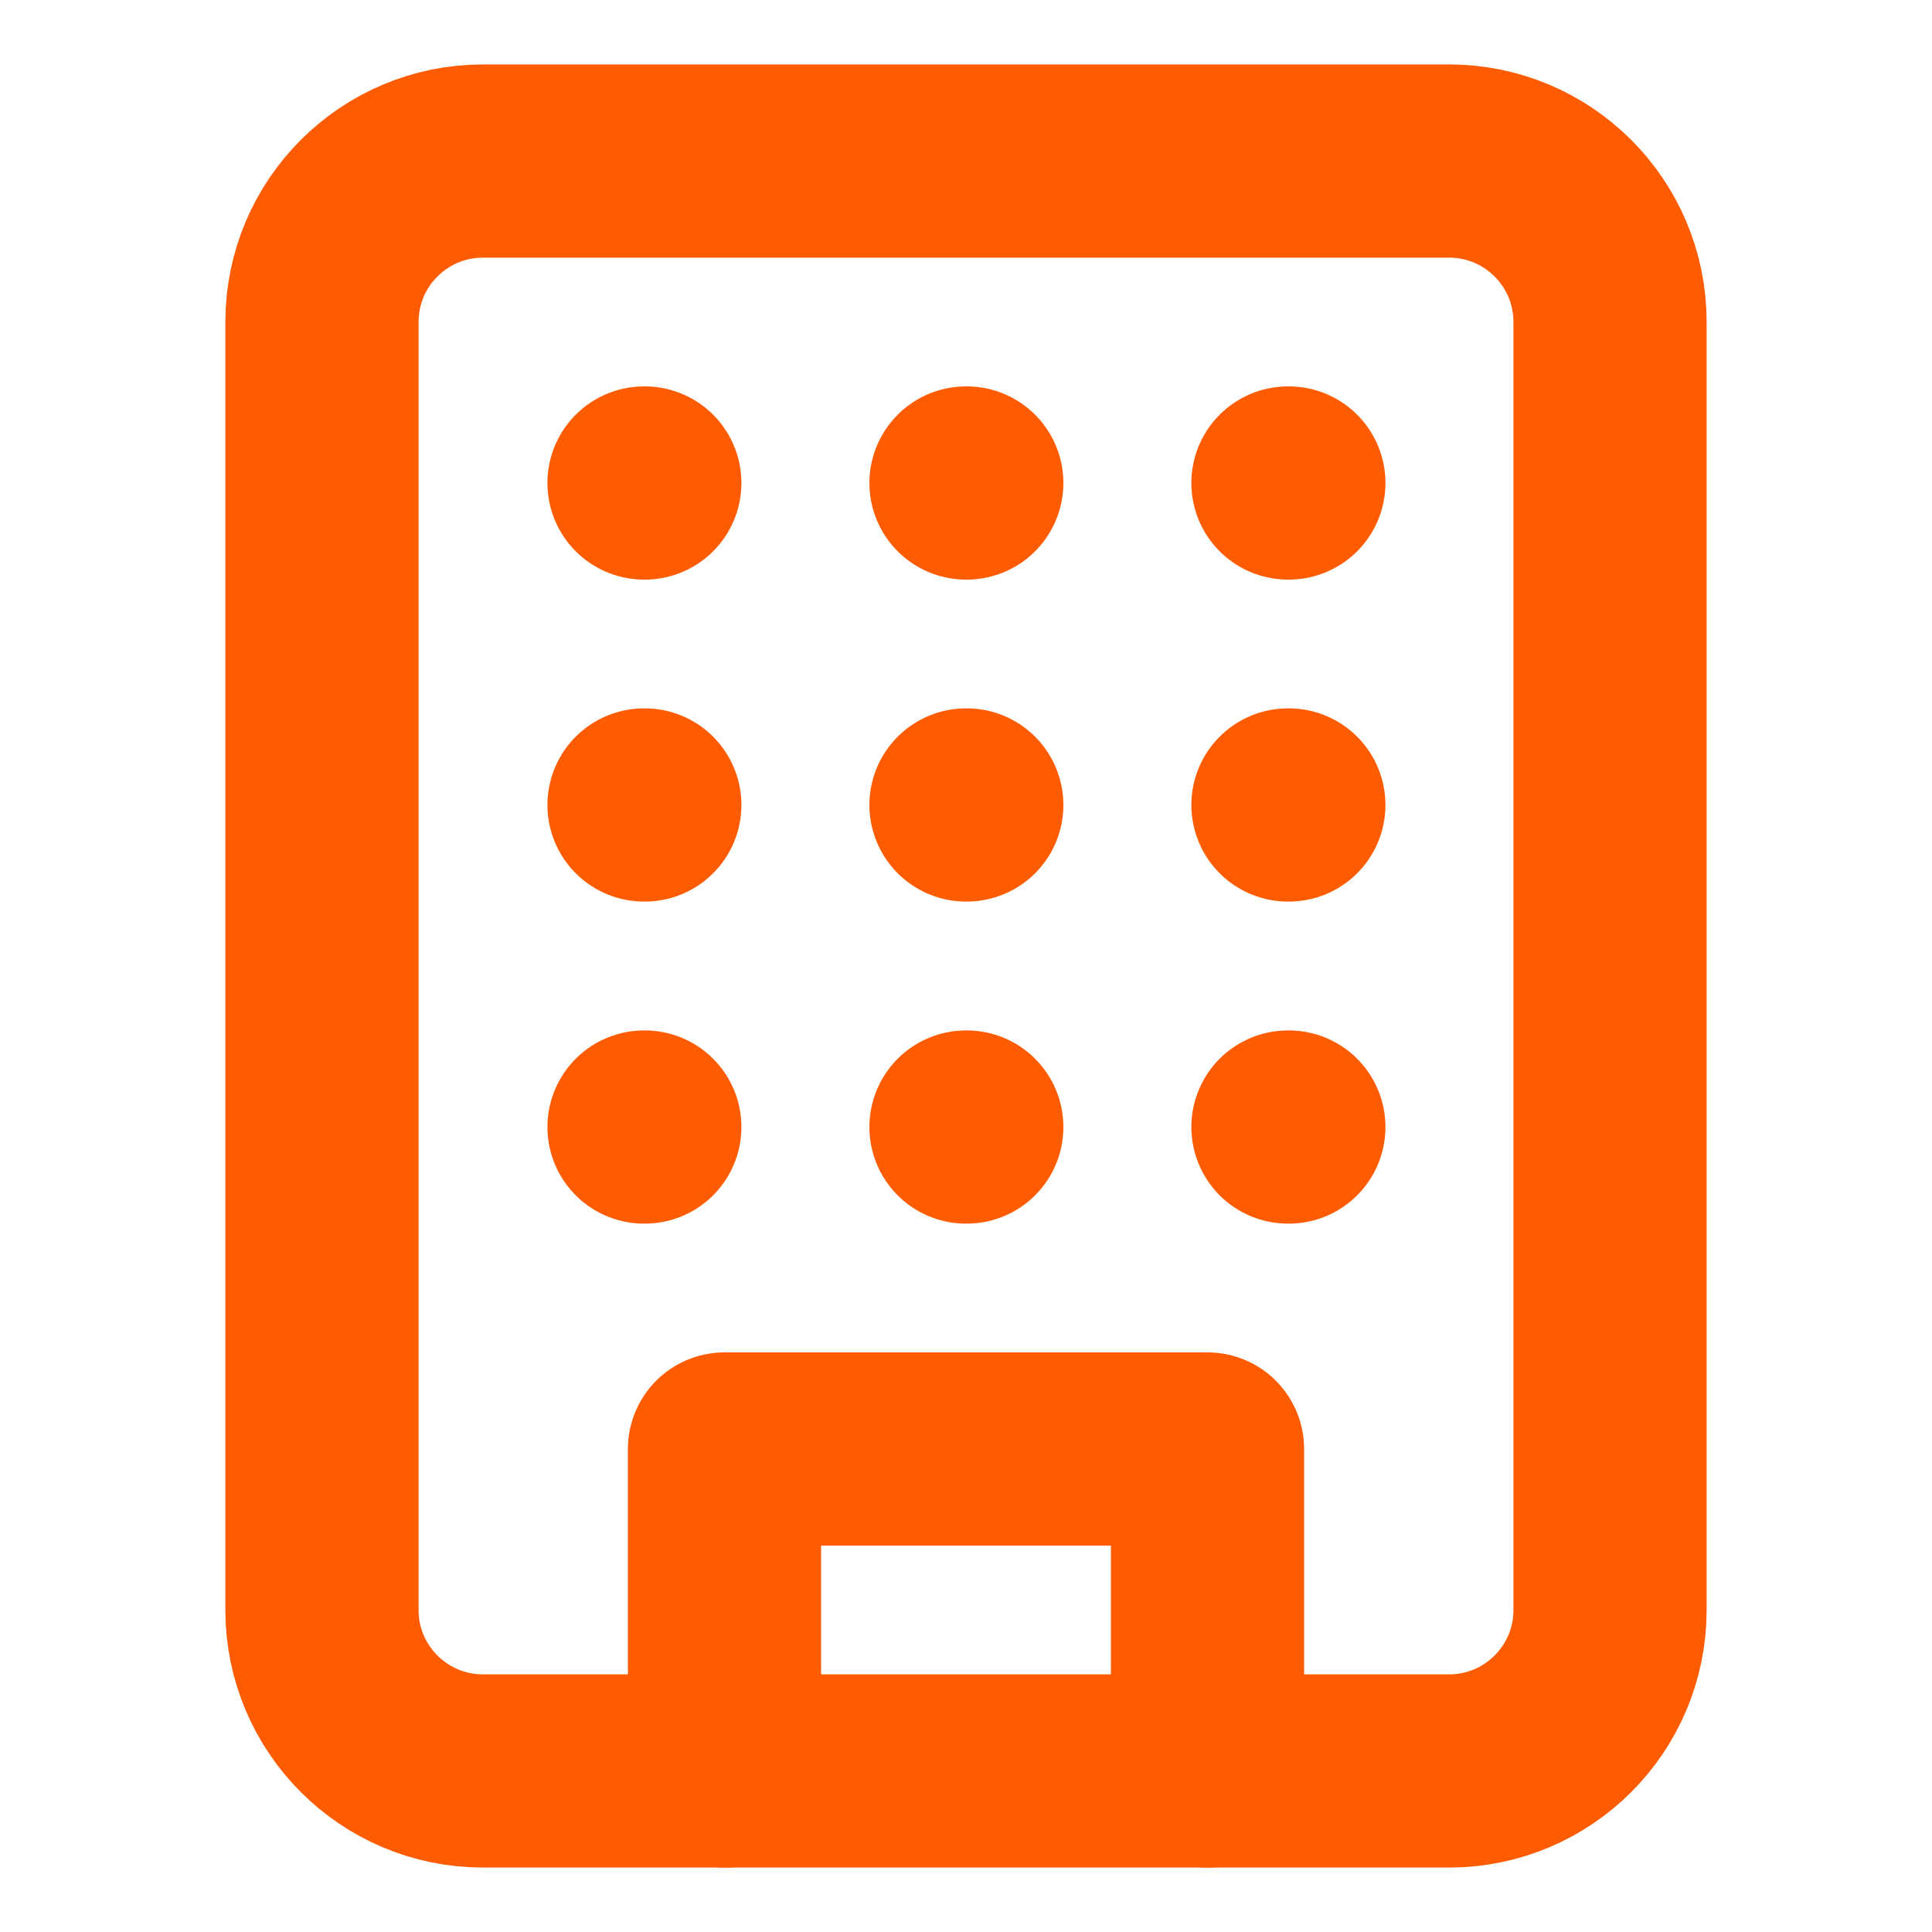
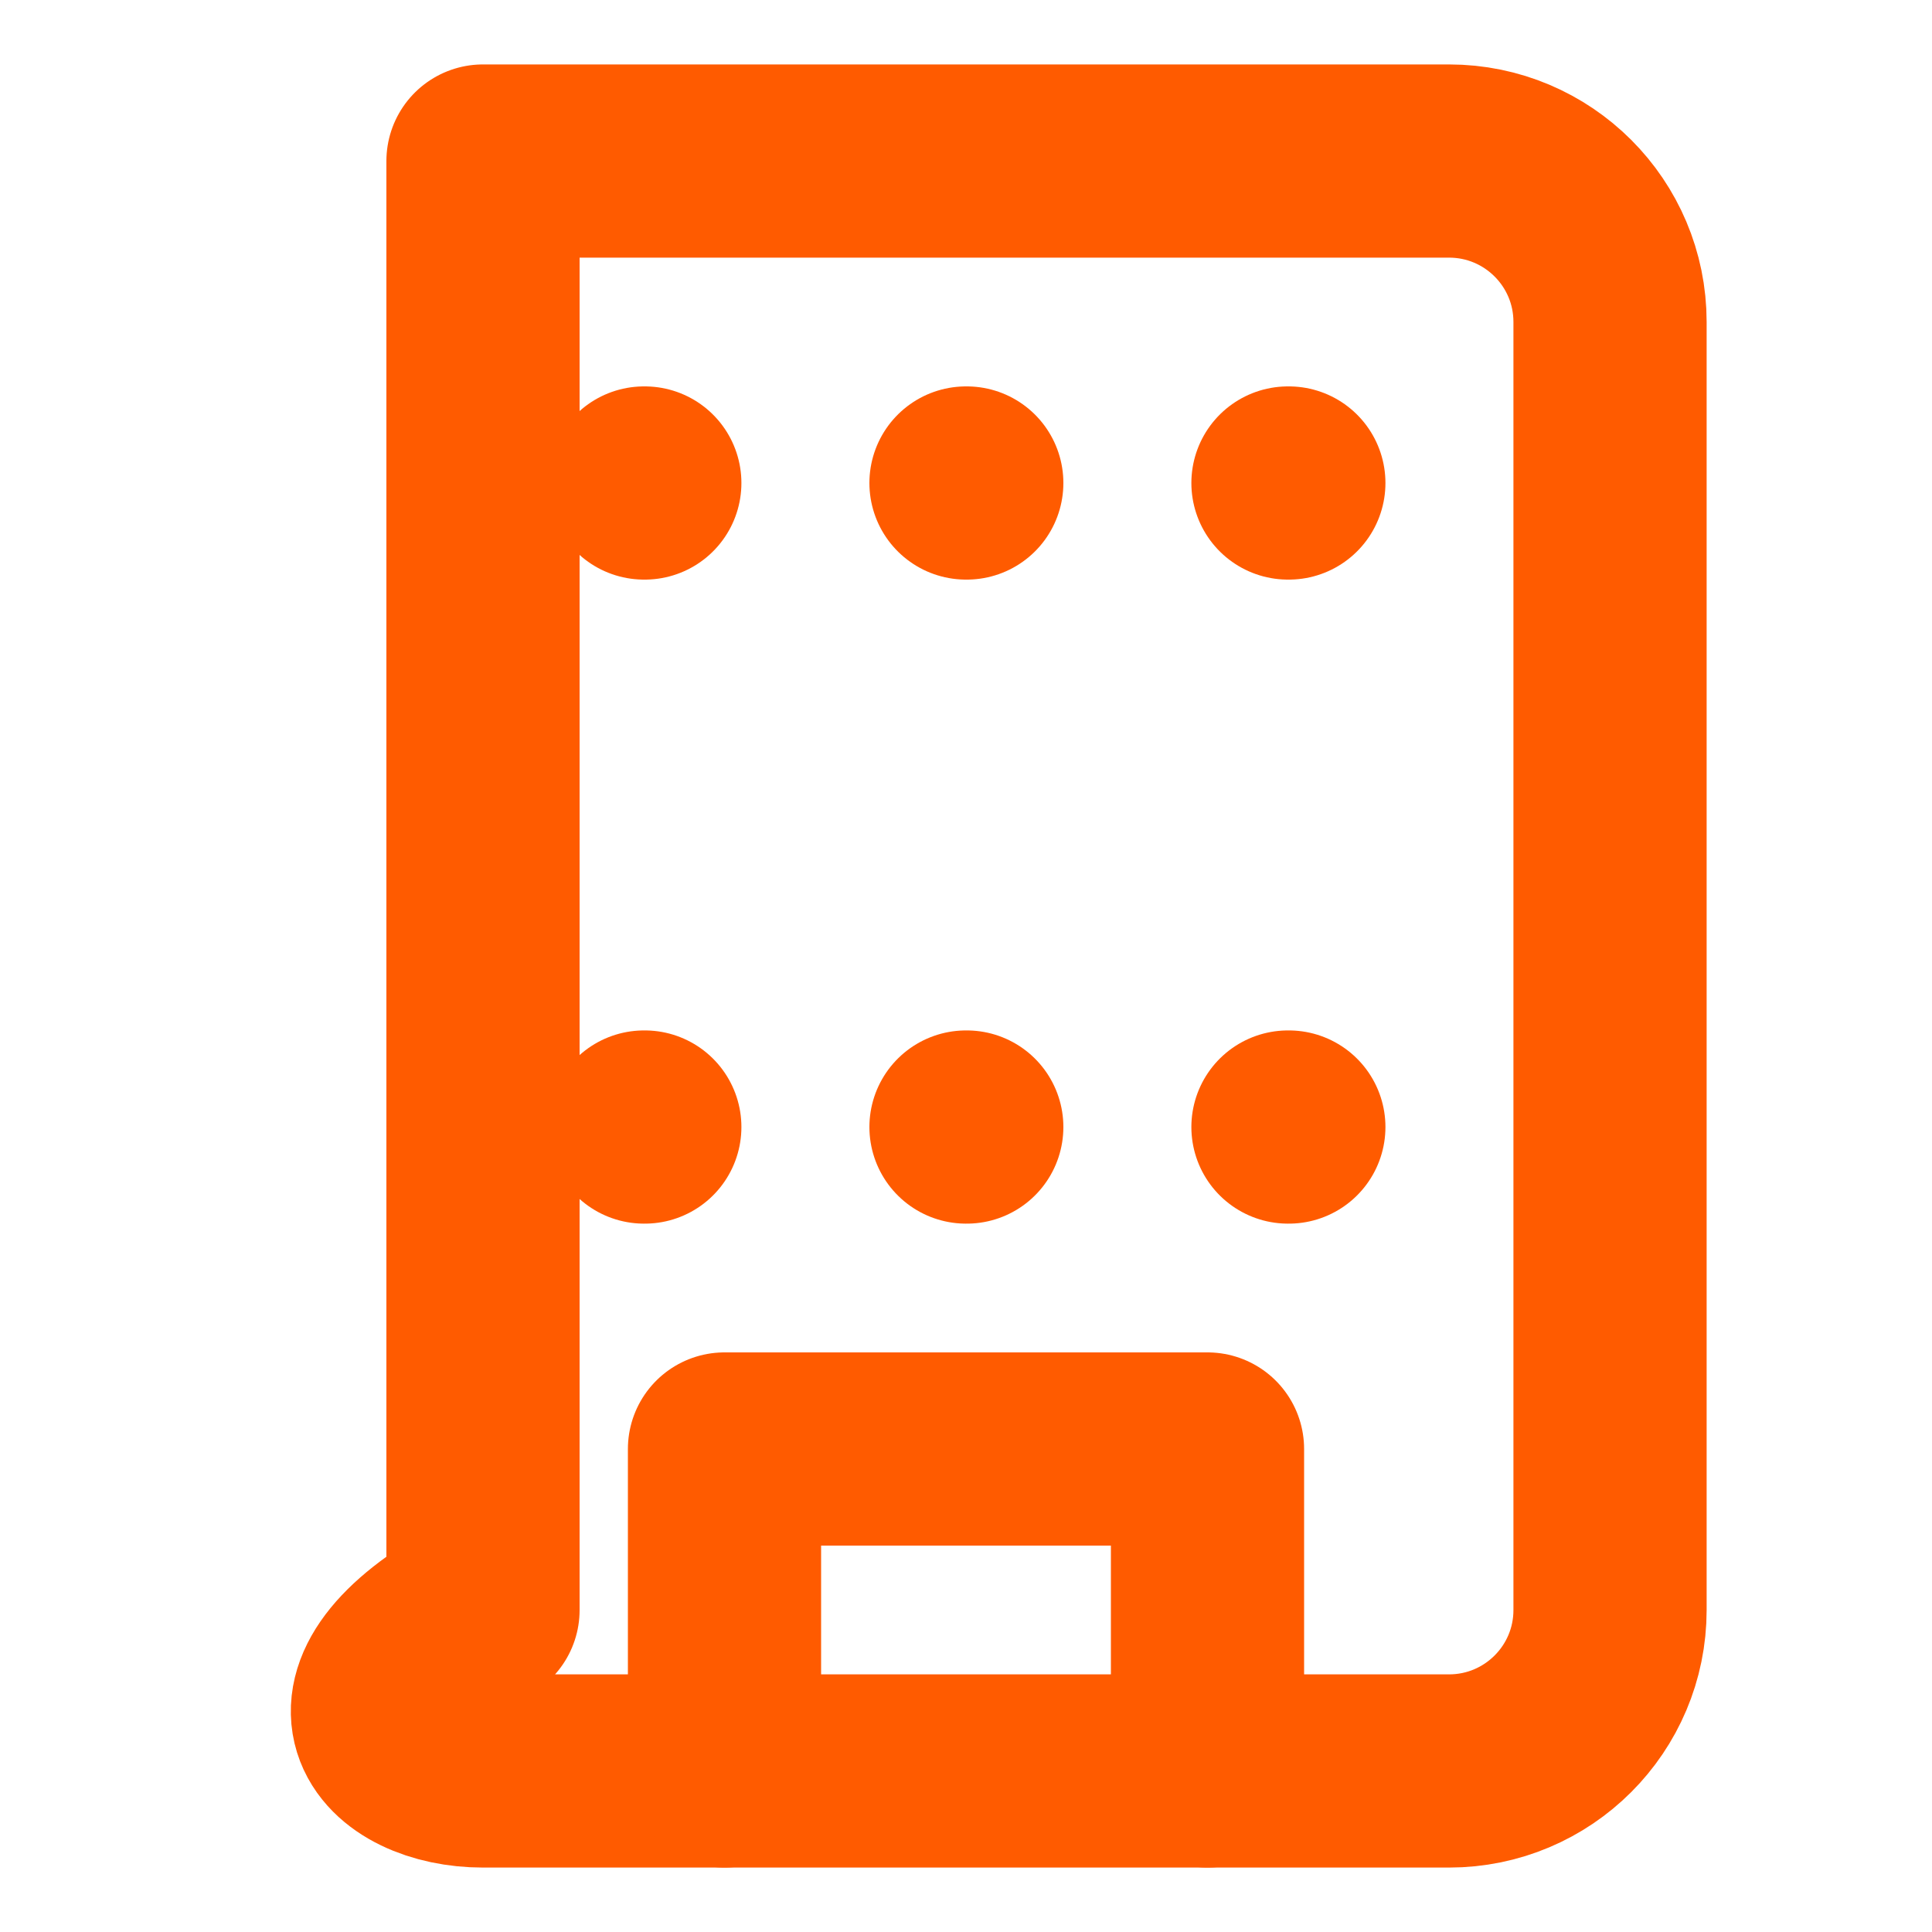
<svg xmlns="http://www.w3.org/2000/svg" width="20" height="20" viewBox="0 0 20 20" fill="none">
-   <path d="M15 1.667H5C4.08 1.667 3.333 2.413 3.333 3.333V16.667C3.333 17.587 4.08 18.333 5 18.333H15C15.921 18.333 16.667 17.587 16.667 16.667V3.333C16.667 2.413 15.921 1.667 15 1.667Z" stroke="#FF5B00" stroke-width="2" stroke-linecap="round" stroke-linejoin="round" />
+   <path d="M15 1.667H5V16.667C3.333 17.587 4.08 18.333 5 18.333H15C15.921 18.333 16.667 17.587 16.667 16.667V3.333C16.667 2.413 15.921 1.667 15 1.667Z" stroke="#FF5B00" stroke-width="2" stroke-linecap="round" stroke-linejoin="round" />
  <path d="M7.5 18.333V15H12.5V18.333" stroke="#FF5B00" stroke-width="2" stroke-linecap="round" stroke-linejoin="round" />
  <path d="M6.667 5H6.675" stroke="#FF5B00" stroke-width="2" stroke-linecap="round" stroke-linejoin="round" />
  <path d="M13.333 5H13.342" stroke="#FF5B00" stroke-width="2" stroke-linecap="round" stroke-linejoin="round" />
  <path d="M10 5H10.008" stroke="#FF5B00" stroke-width="2" stroke-linecap="round" stroke-linejoin="round" />
-   <path d="M10 8.333H10.008" stroke="#FF5B00" stroke-width="2" stroke-linecap="round" stroke-linejoin="round" />
  <path d="M10 11.667H10.008" stroke="#FF5B00" stroke-width="2" stroke-linecap="round" stroke-linejoin="round" />
-   <path d="M13.333 8.333H13.342" stroke="#FF5B00" stroke-width="2" stroke-linecap="round" stroke-linejoin="round" />
  <path d="M13.333 11.667H13.342" stroke="#FF5B00" stroke-width="2" stroke-linecap="round" stroke-linejoin="round" />
-   <path d="M6.667 8.333H6.675" stroke="#FF5B00" stroke-width="2" stroke-linecap="round" stroke-linejoin="round" />
  <path d="M6.667 11.667H6.675" stroke="#FF5B00" stroke-width="2" stroke-linecap="round" stroke-linejoin="round" />
</svg>